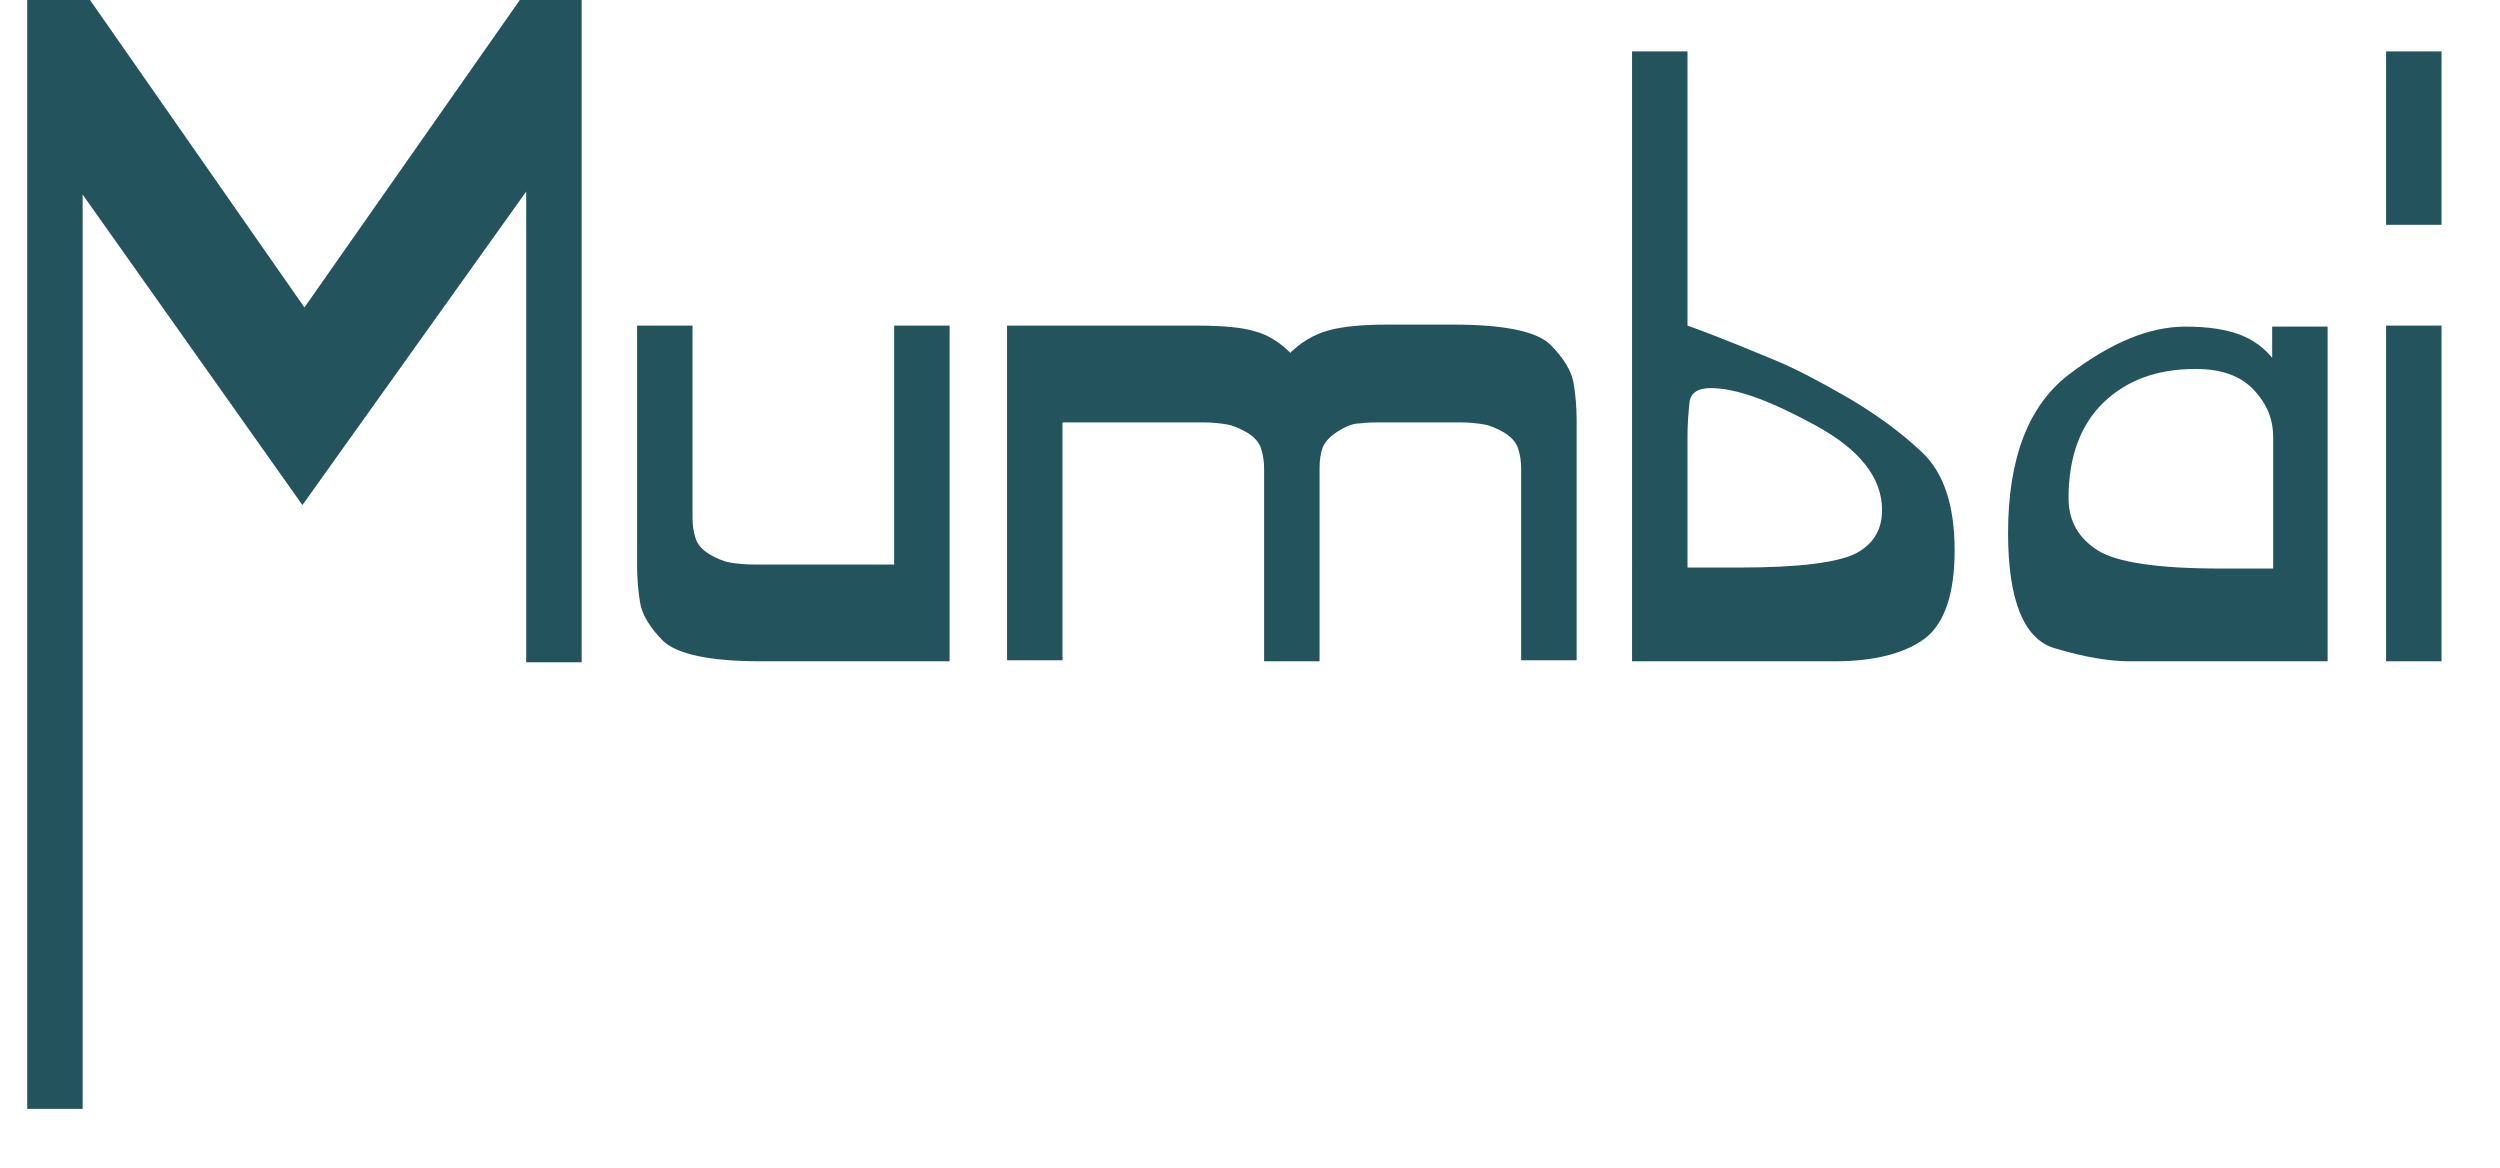
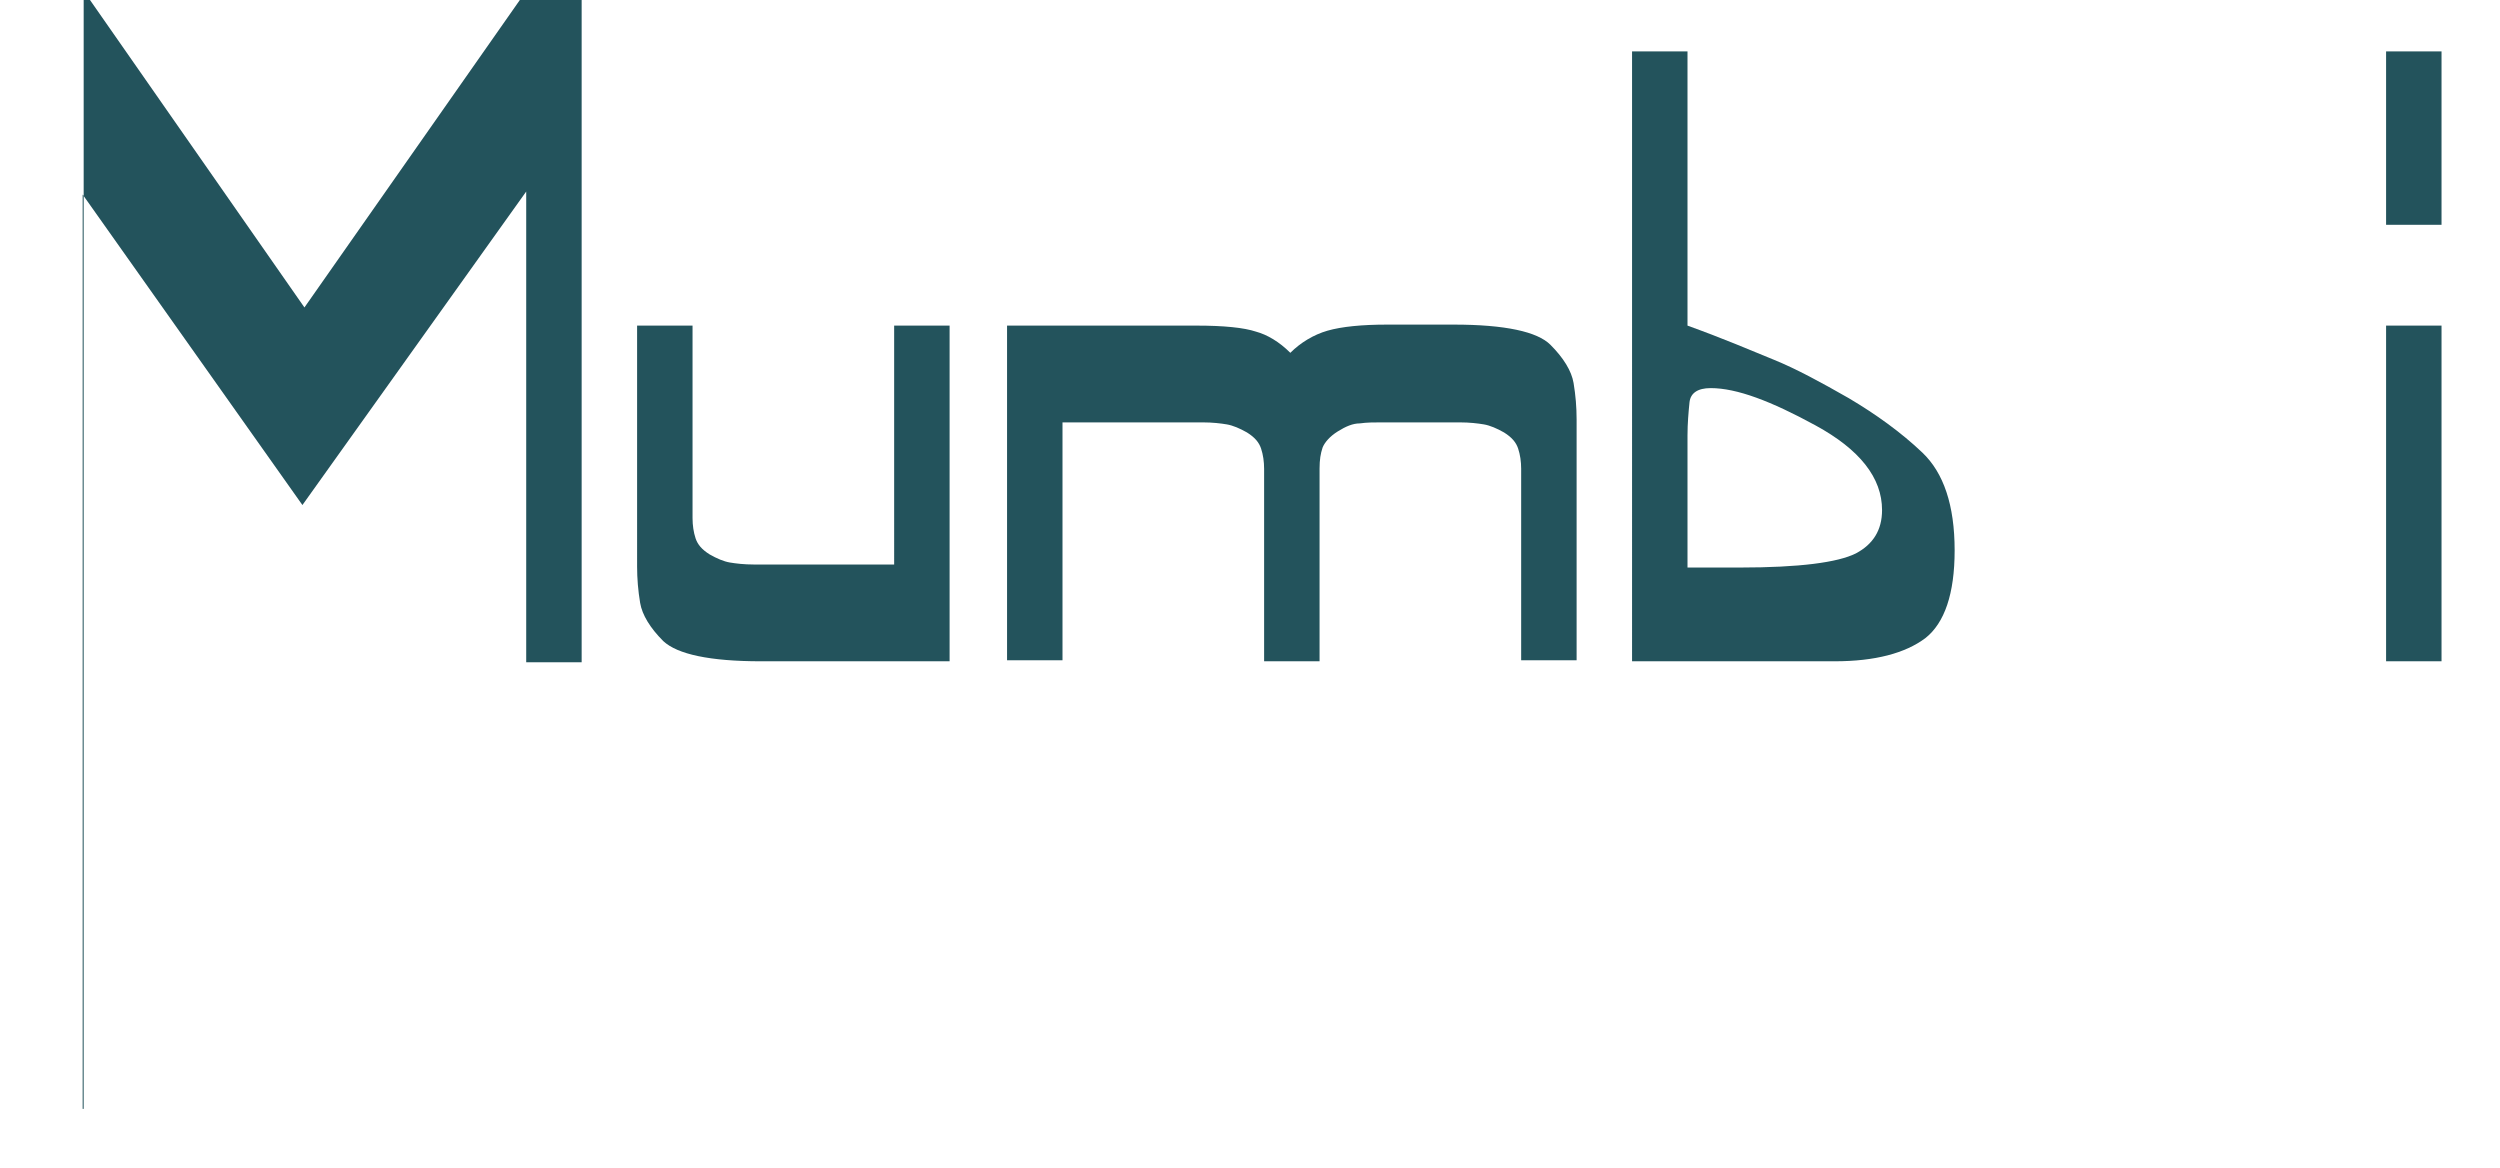
<svg xmlns="http://www.w3.org/2000/svg" id="Layer_1" x="0px" y="0px" viewBox="0 0 248 115.9" style="enable-background:new 0 0 248 115.9;" xml:space="preserve">
  <style type="text/css"> .st0{enable-background:new ;} .st1{fill:#23535C;} </style>
  <g class="st0">
-     <path class="st1" d="M8.3-0.9l21.9,31.4l22-31.4h5.5v66.6h-5.5V19L30,50.1L8.2,19.3V110H2.7V-0.9H8.3z" />
+     <path class="st1" d="M8.3-0.9l21.9,31.4l22-31.4h5.5v66.6h-5.5V19L30,50.1L8.2,19.3V110H2.7H8.3z" />
    <path class="st1" d="M94.3,65.6H75.5c-5.1,0-8.3-0.7-9.7-2c-1.3-1.3-2.1-2.6-2.3-3.8c-0.2-1.2-0.3-2.4-0.3-3.6V32.3h5.5v19.1 c0,0.7,0.1,1.4,0.3,2c0.2,0.6,0.6,1.1,1.4,1.6c0.7,0.4,1.4,0.7,2,0.8c0.6,0.1,1.4,0.2,2.4,0.2h13.9V32.3h5.5V65.6z" />
    <path class="st1" d="M128,35c1-1,2.3-1.8,3.7-2.2c1.4-0.4,3.4-0.6,5.9-0.6h6.6c5.1,0,8.3,0.7,9.6,2c1.3,1.3,2.1,2.6,2.3,3.8 c0.2,1.2,0.3,2.4,0.3,3.6v23.9h-5.5V46.5c0-0.7-0.1-1.4-0.3-2c-0.2-0.6-0.6-1.1-1.4-1.6c-0.7-0.4-1.4-0.7-2-0.8 c-0.6-0.1-1.4-0.2-2.4-0.2H137c-0.7,0-1.4,0-2.1,0.1c-0.7,0-1.4,0.3-2.2,0.8c-0.8,0.5-1.3,1.1-1.5,1.6c-0.2,0.6-0.3,1.2-0.3,2.1 v19.1h-5.5V46.5c0-0.7-0.1-1.4-0.3-2c-0.2-0.6-0.6-1.1-1.4-1.6c-0.7-0.4-1.4-0.7-2-0.8c-0.6-0.1-1.4-0.2-2.4-0.2h-13.9v23.6h-5.5 V32.3h18.8c2.7,0,4.7,0.2,5.9,0.6C125.7,33.2,126.9,33.9,128,35z" />
    <path class="st1" d="M167.4,32.3c3.6,1.3,6.4,2.5,8.6,3.4c2.2,0.9,4.6,2.2,7.4,3.8c2.7,1.6,5.2,3.4,7.3,5.4c2.1,2,3.2,5.2,3.2,9.7 c0,4.3-1,7.2-2.9,8.7c-2,1.5-5,2.3-9,2.3h-20.1V5.1h5.5V32.3z M167.4,56.3h5.2c5.9,0,9.7-0.5,11.5-1.4c1.7-0.9,2.6-2.3,2.6-4.3 c0-3.2-2.2-6-6.6-8.4c-4.4-2.4-7.8-3.7-10.4-3.7c-1.3,0-2,0.5-2.1,1.4c-0.1,1-0.2,2.1-0.2,3.3V56.3z" />
-     <path class="st1" d="M231.1,65.6h-19.9c-1.9,0-4.4-0.4-7.4-1.3c-3-0.9-4.6-4.7-4.6-11.4c0-7.4,2-12.7,6.1-15.8 c4.1-3.1,7.9-4.7,11.5-4.7c2.3,0,4.1,0.3,5.4,0.8c1.3,0.5,2.4,1.3,3.2,2.3v-3.1h5.5V65.6z M205.2,49.4c0,2.3,1,4,2.9,5.2 c1.9,1.2,6,1.8,12.2,1.8h5.2V43.4c0-1.8-0.6-3.3-1.9-4.7c-1.3-1.4-3.2-2.1-5.8-2.1c-3.8,0-6.8,1.1-9.1,3.3 C206.4,42.1,205.2,45.3,205.2,49.4z" />
    <path class="st1" d="M242.2,22.3h-5.5V5.1h5.5V22.3z M242.2,65.6h-5.5V32.3h5.5V65.6z" />
  </g>
</svg>